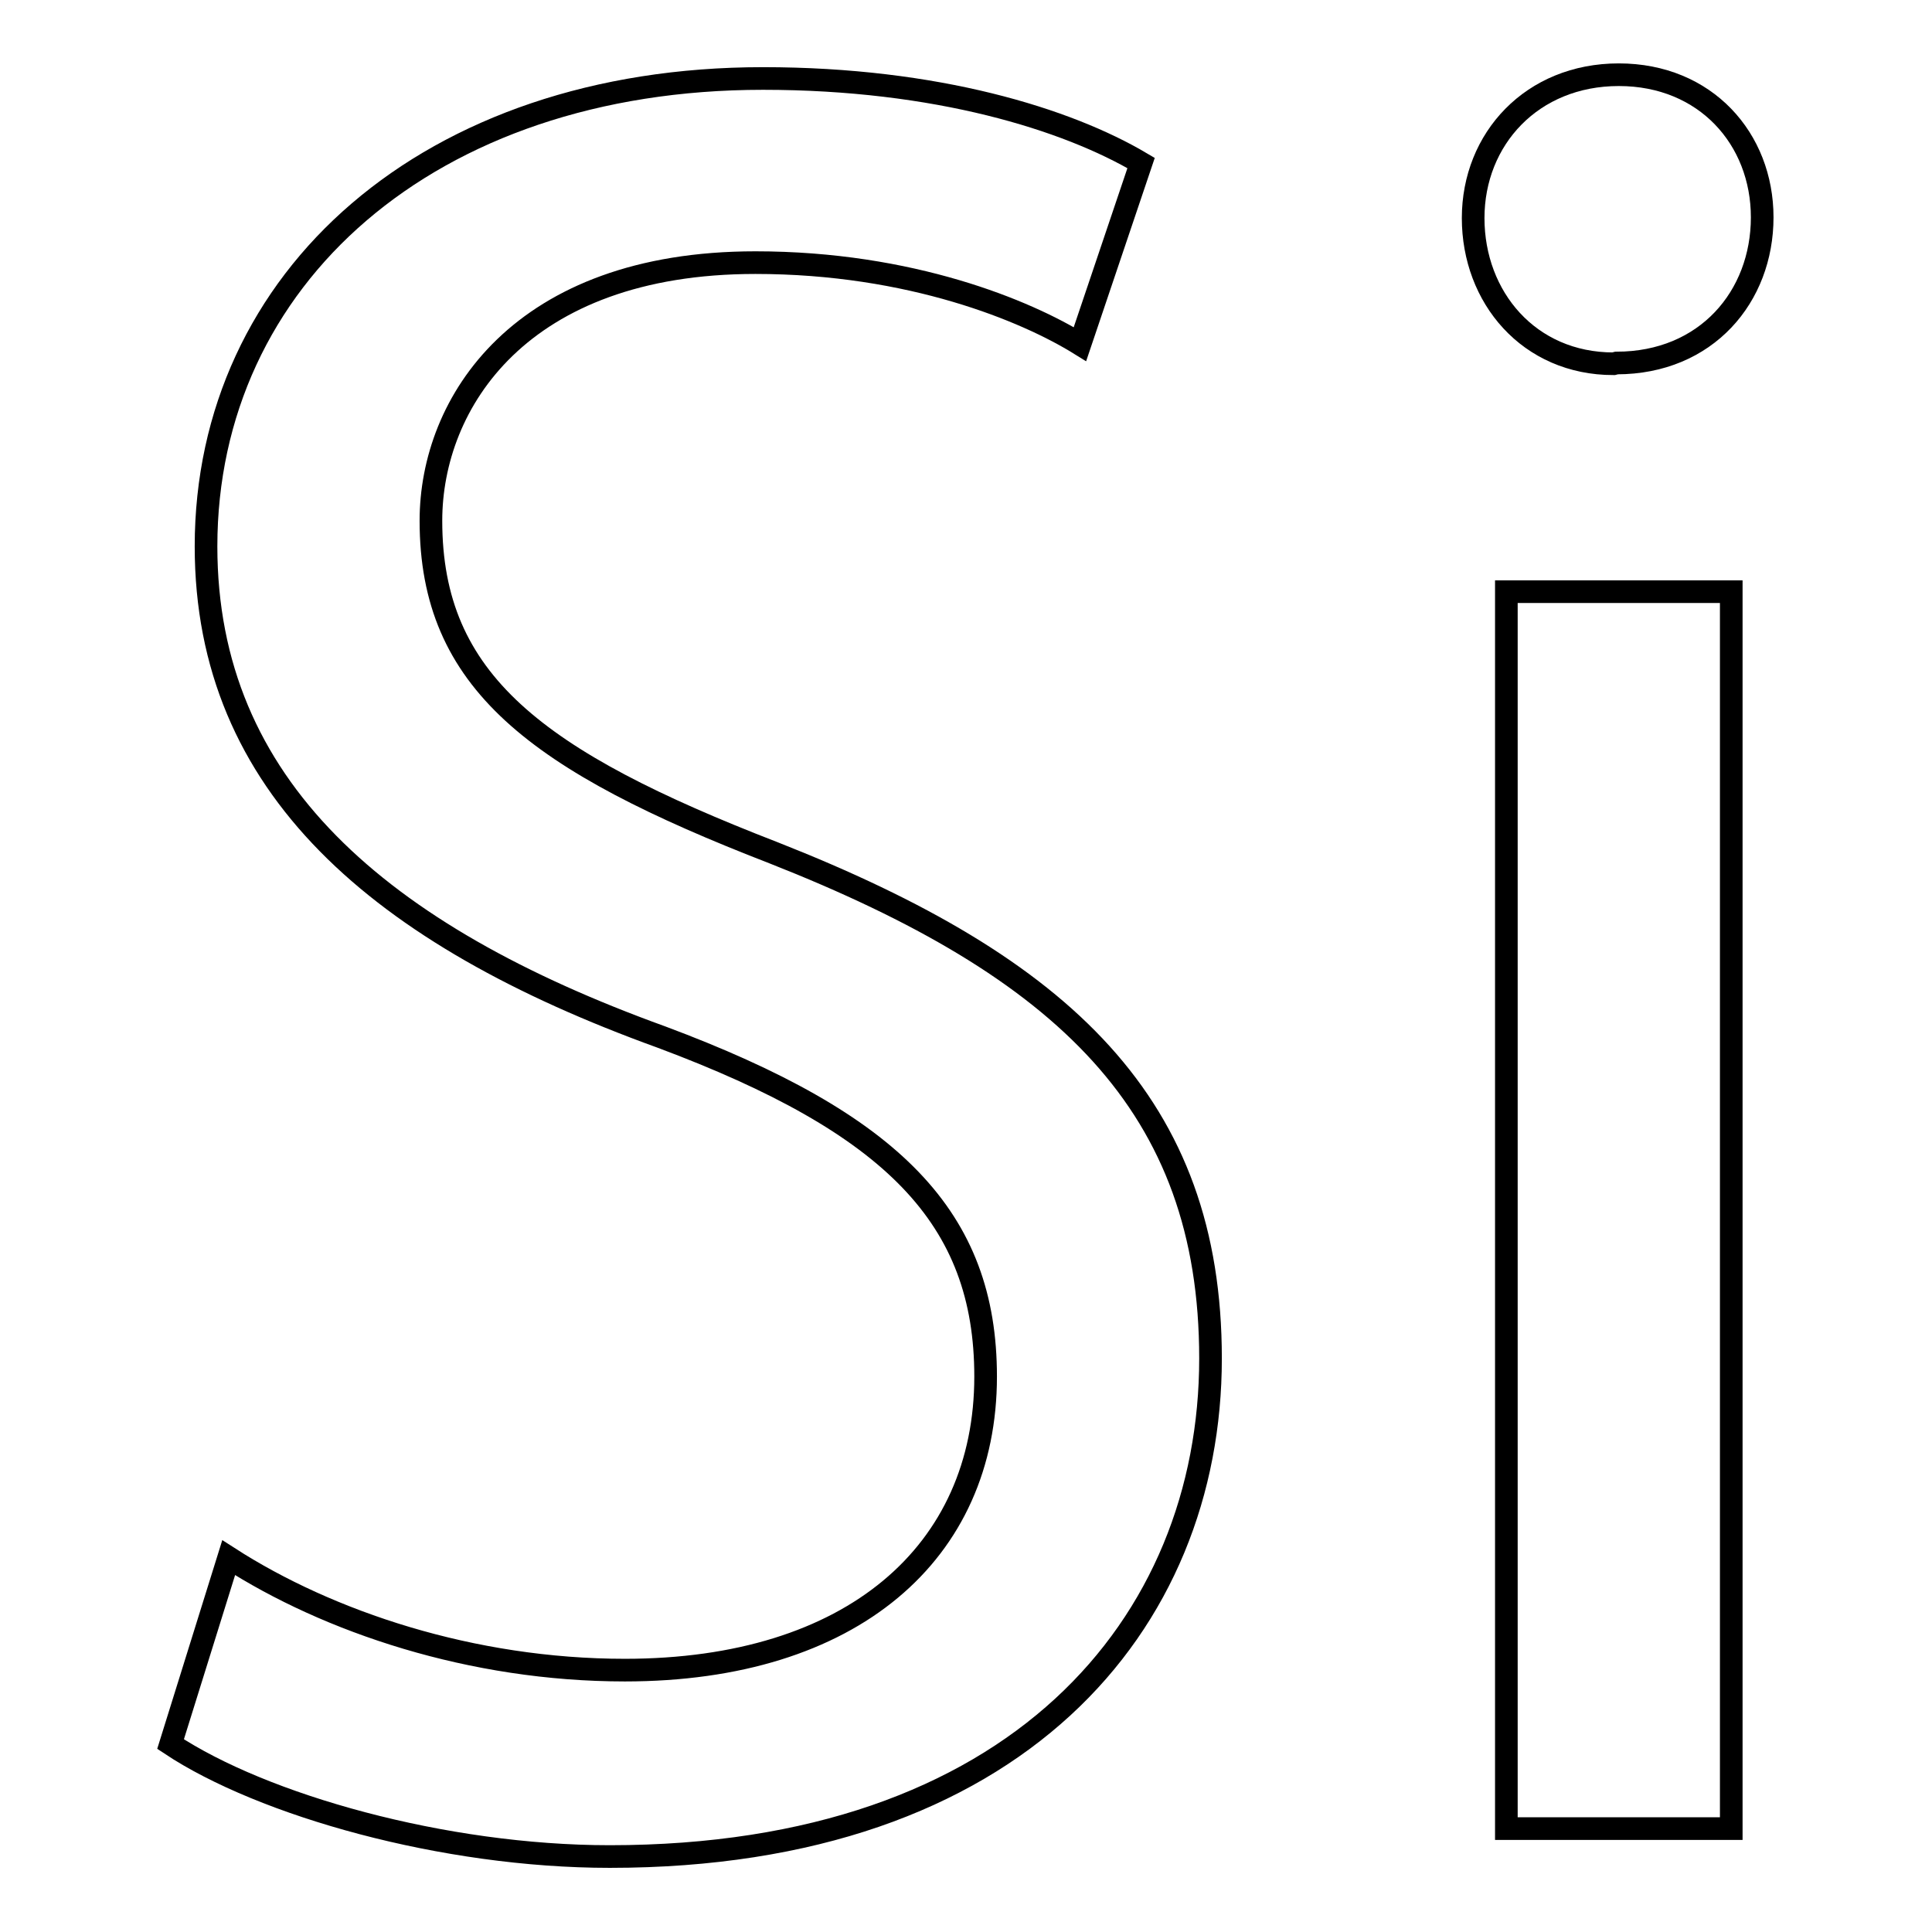
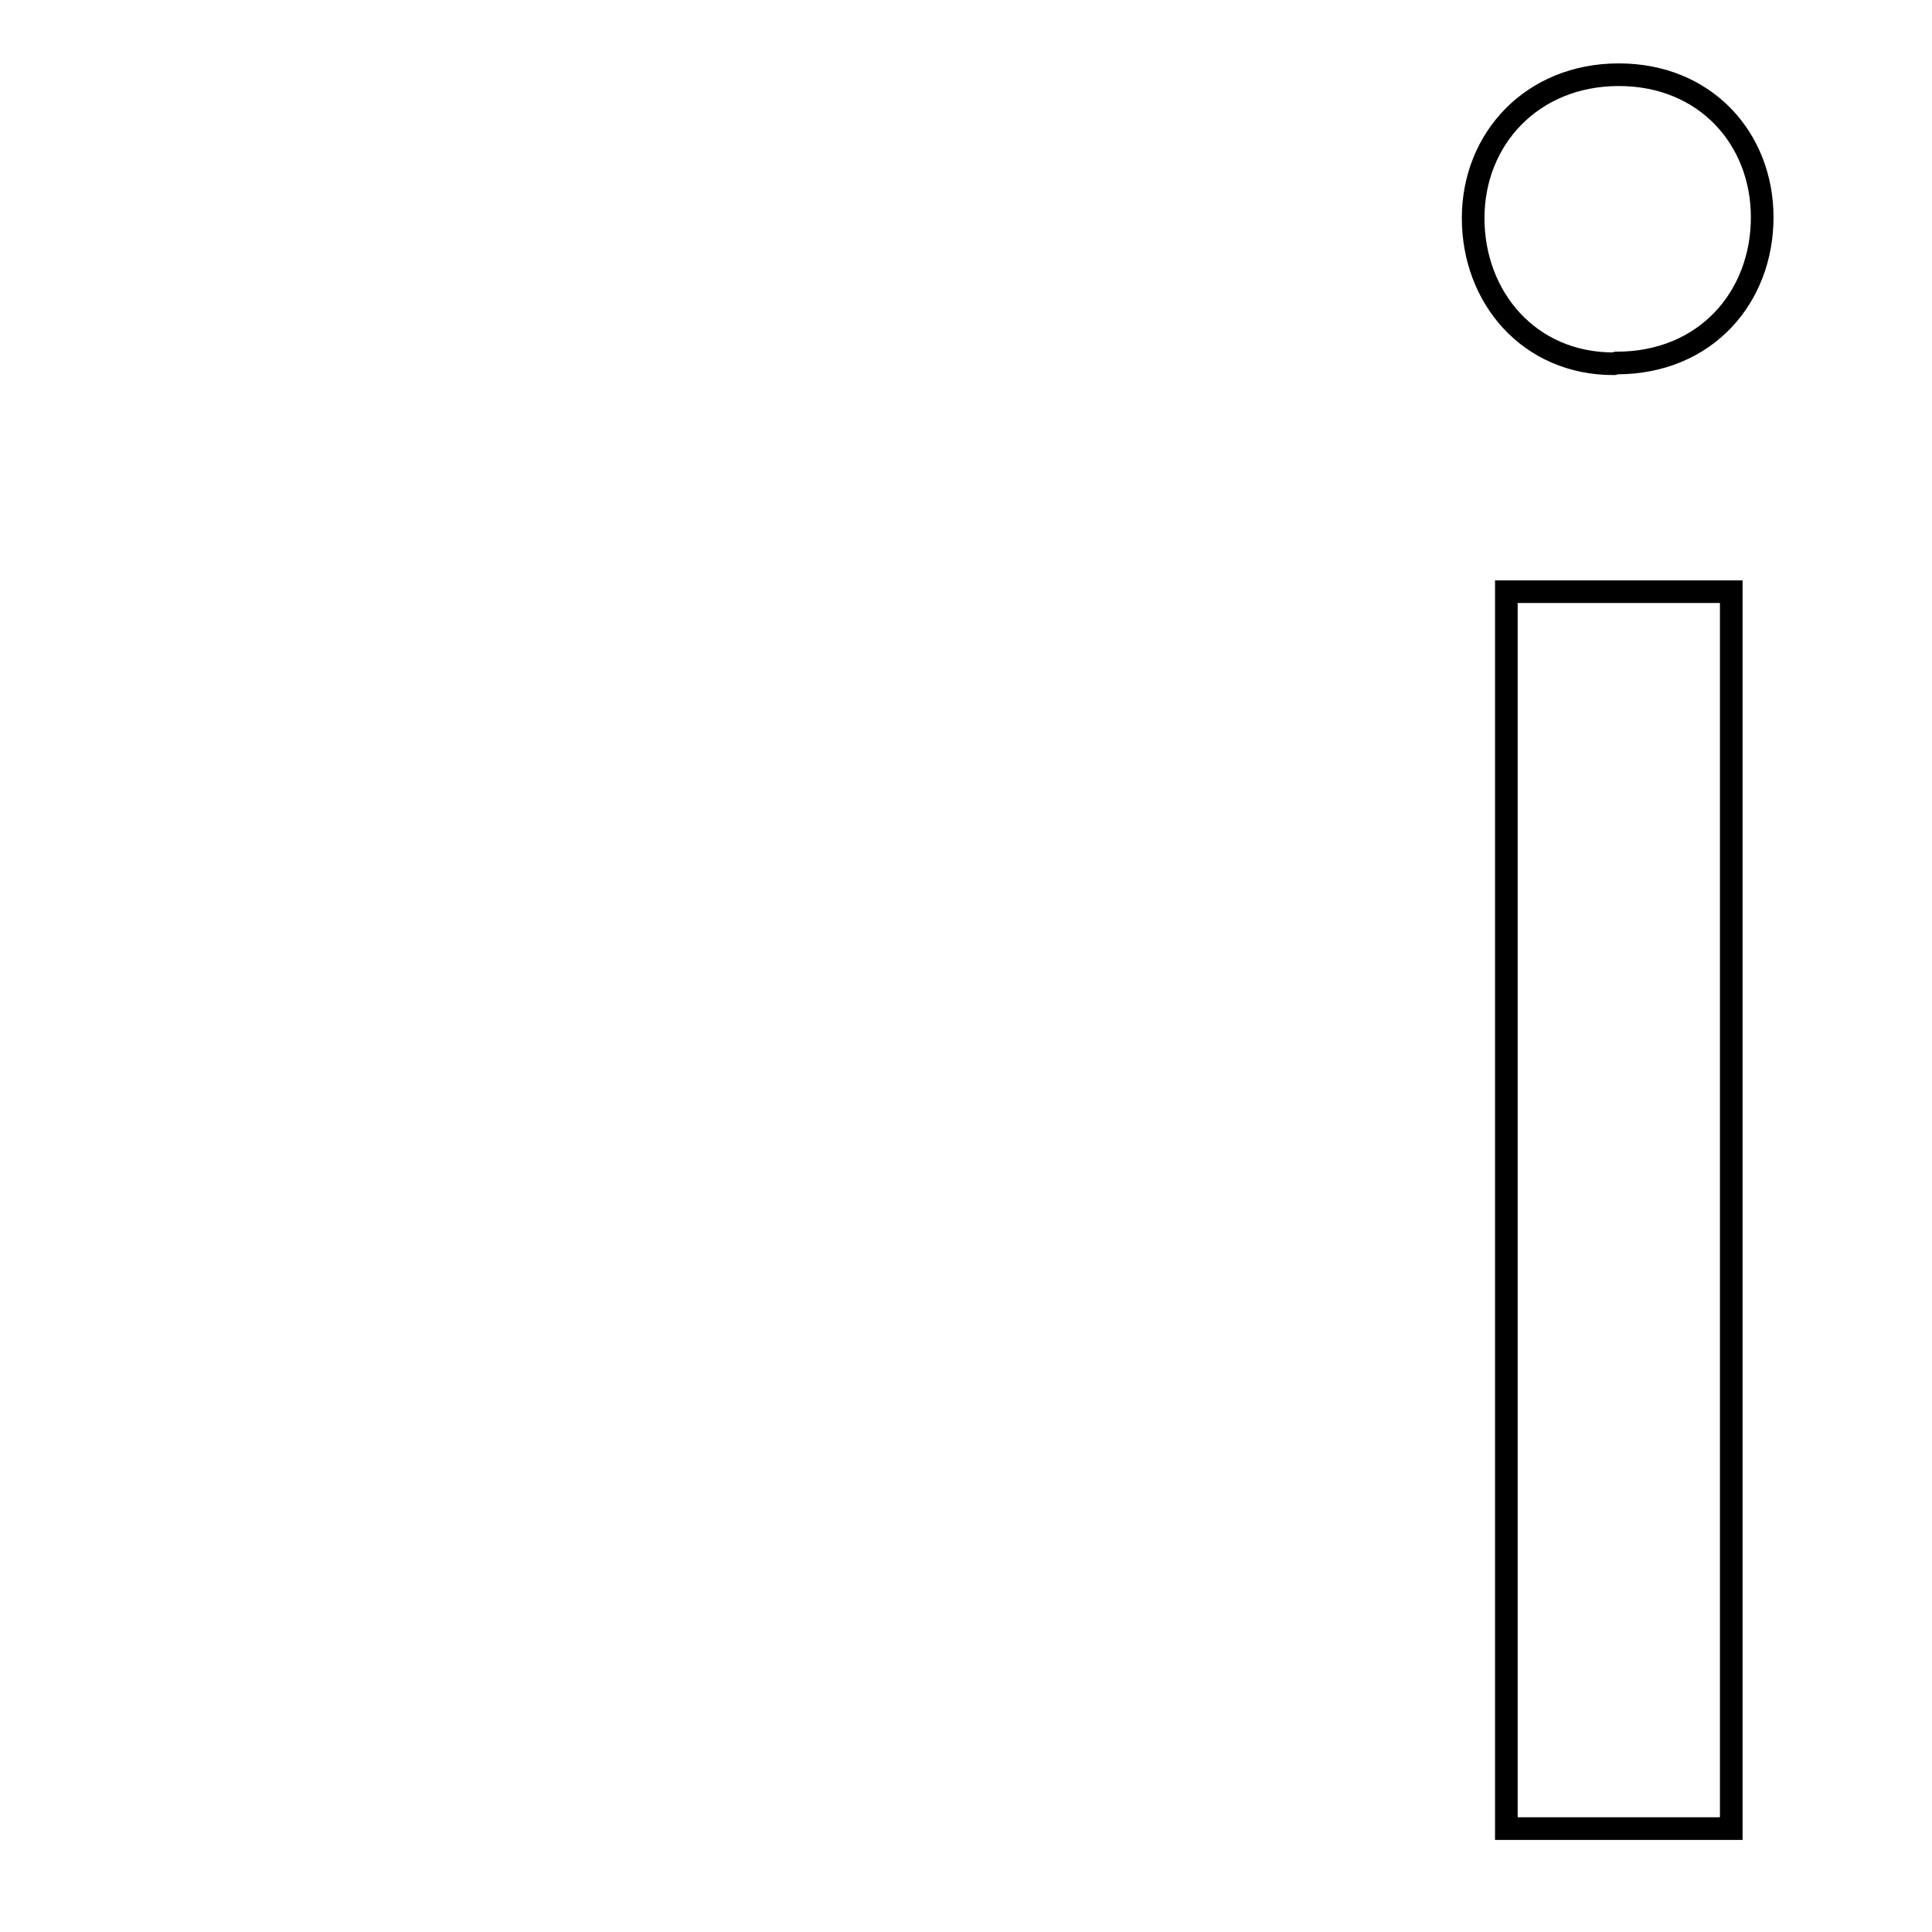
<svg xmlns="http://www.w3.org/2000/svg" version="1.1" x="0px" y="0px" viewBox="0 0 256 256" enable-background="new 0 0 256 256" xml:space="preserve">
  <g>
    <g>
-       <path stroke-width="3" fill-opacity="0" stroke="#000000" d="M30.3,206.4c13.2,8.5,32.2,14.9,52.5,14.9c30.1,0,47.8-15.6,47.8-38.9c0-21-12.2-33.5-43-45c-37.3-13.5-60.3-33.2-60.3-65c0-35.5,29.5-62,73.8-62c23,0,40.3,5.4,50.1,11.2l-8.1,24c-7.1-4.4-22.4-10.8-43-10.8c-31.2,0-43,18.6-43,34.2c0,21.3,13.9,31.8,45.4,44c38.6,15.2,57.9,33.5,57.9,67c0,35.2-25.7,66-79.6,66c-22,0-46-6.8-58.2-14.9L30.3,206.4z" />
      <path stroke-width="3" fill-opacity="0" stroke="#000000" d="M213.8,48.2c-11.2,0-18.6-8.8-18.6-19.3c0-10.5,7.8-19,19.3-19s19,8.5,19,18.9c0,10.5-7.4,19.3-19.3,19.3L213.8,48.2L213.8,48.2z M199.6,242.3V78.4h29.8v163.9H199.6z" />
    </g>
  </g>
</svg>